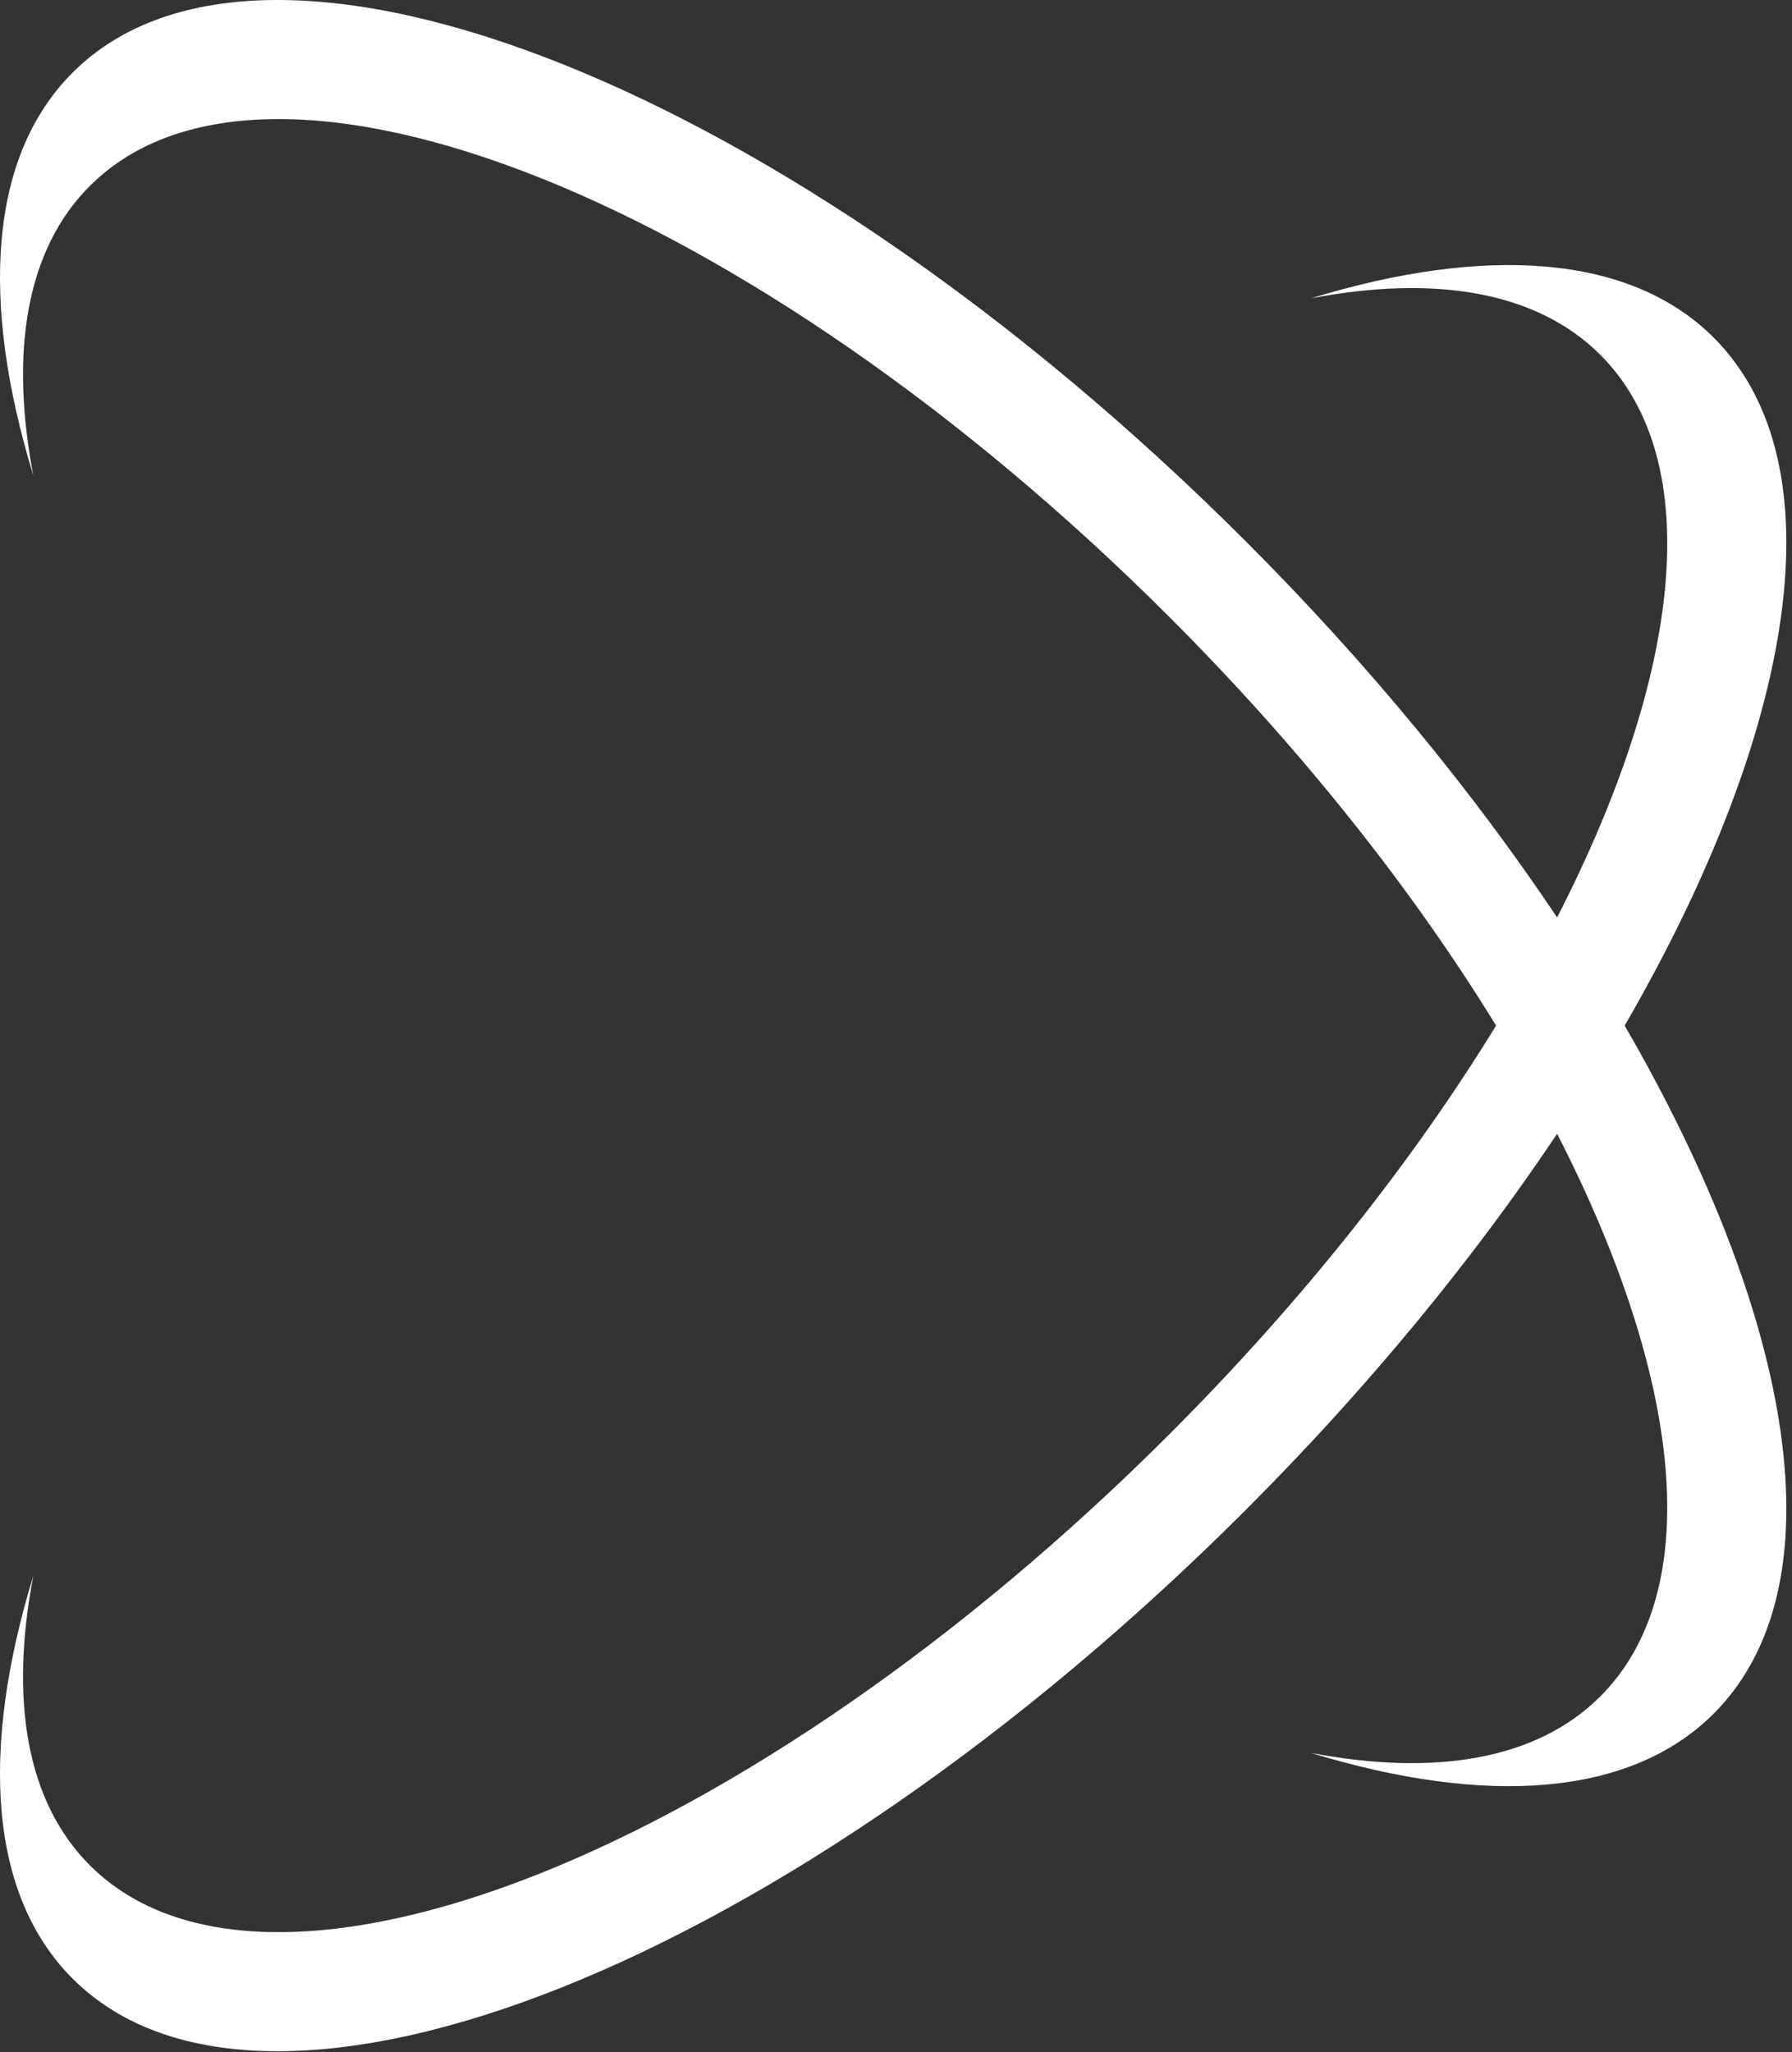
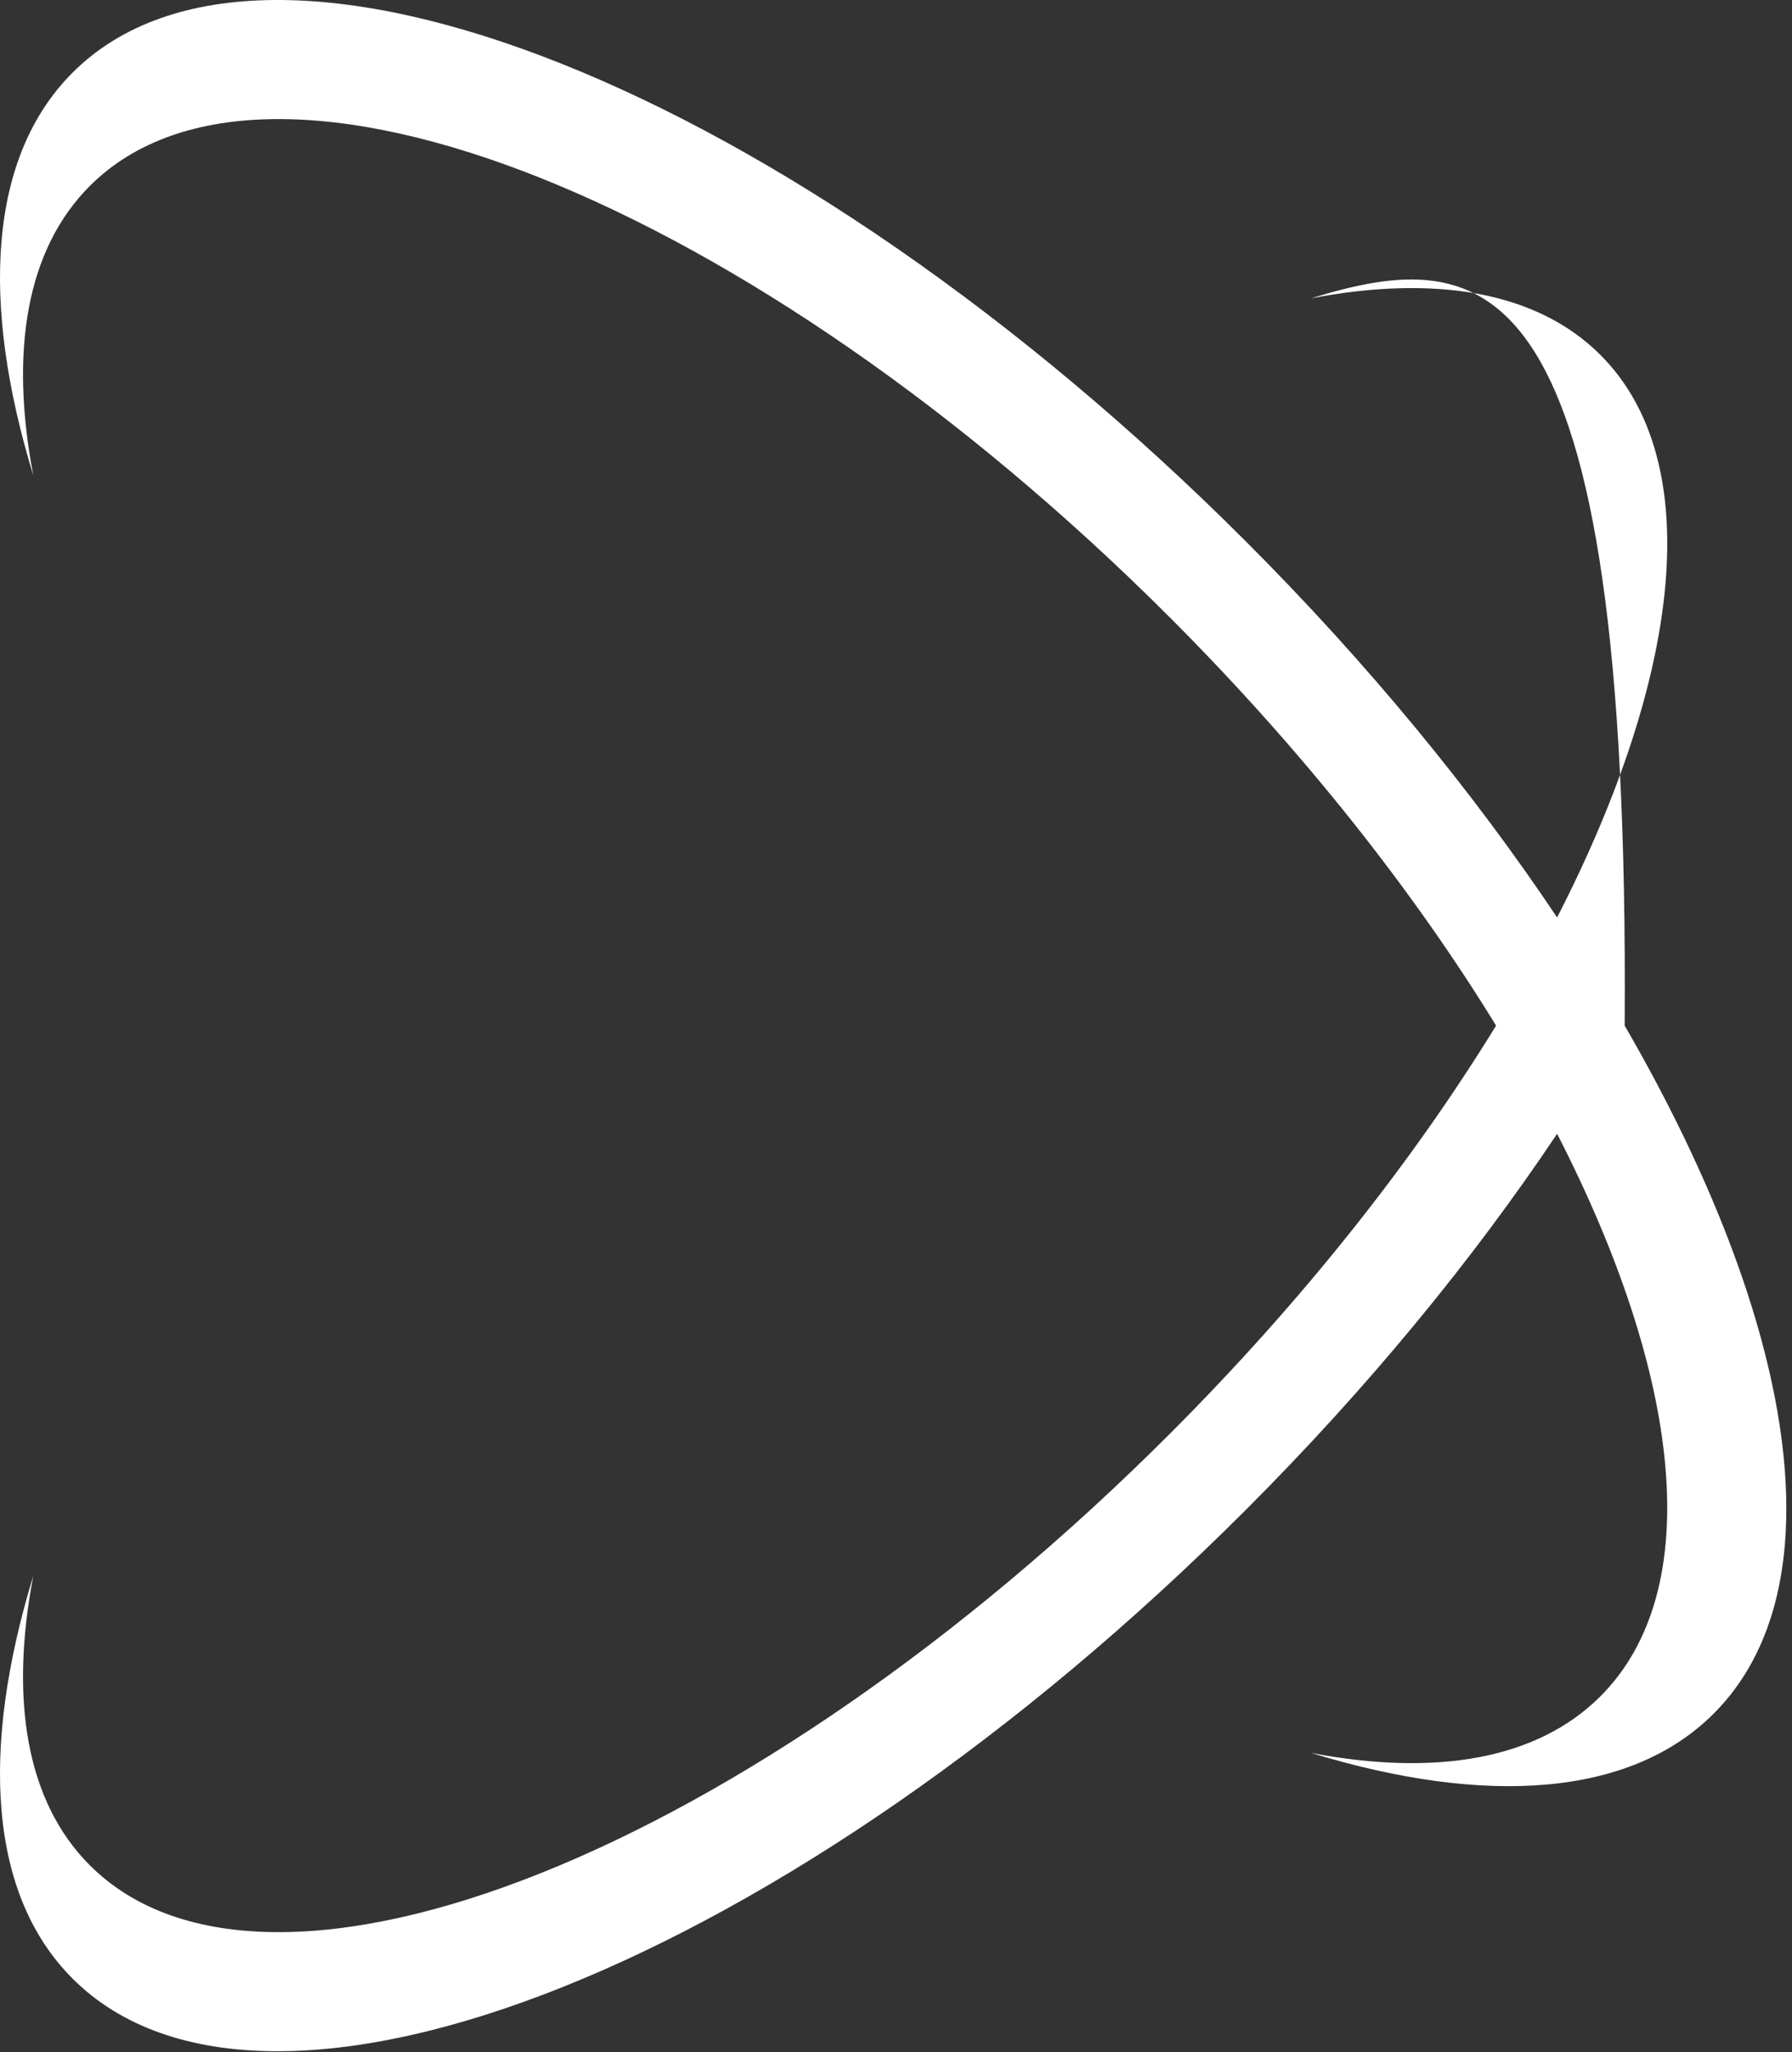
<svg xmlns="http://www.w3.org/2000/svg" width="296" height="339" viewBox="0 0 296 339" fill="none">
  <rect x="0" y="0" width="296" height="339" fill="#333333" stroke="none" />
-   <path d="M14.84 30.716C44.42 1.136 124.25 33.017 193.15 101.916C215.2 123.966 233.46 147.146 247.12 169.426C233.45 191.716 215.2 214.886 193.15 236.936C124.25 305.836 44.42 337.716 14.84 308.136C4.33 297.626 1.59 280.766 5.5 260.316C-3.29 289.076 -1.84 313.026 11.99 326.856C44.12 358.986 130.85 324.356 205.71 249.496C226.01 229.196 243.35 208.016 257.2 187.296C277.81 227.446 281.89 262.676 264.35 280.226C253.84 290.736 236.98 293.476 216.53 289.566C245.29 298.356 269.24 296.906 283.07 283.076C303.96 262.186 296.62 218.216 268.36 169.426C296.62 120.646 303.96 76.677 283.07 55.776C269.24 41.947 245.29 40.496 216.53 49.286C236.98 45.377 253.84 48.116 264.35 58.626C281.9 76.176 277.81 111.406 257.2 151.556C243.34 130.836 226.01 109.656 205.71 89.356C130.85 14.496 44.12 -20.134 11.99 11.996C-1.84 25.826 -3.29 49.776 5.5 78.536C1.59 58.086 4.33 41.226 14.84 30.716Z" fill="white" />
+   <path d="M14.84 30.716C44.42 1.136 124.25 33.017 193.15 101.916C215.2 123.966 233.46 147.146 247.12 169.426C233.45 191.716 215.2 214.886 193.15 236.936C124.25 305.836 44.42 337.716 14.84 308.136C4.33 297.626 1.59 280.766 5.5 260.316C-3.29 289.076 -1.84 313.026 11.99 326.856C44.12 358.986 130.85 324.356 205.71 249.496C226.01 229.196 243.35 208.016 257.2 187.296C277.81 227.446 281.89 262.676 264.35 280.226C253.84 290.736 236.98 293.476 216.53 289.566C245.29 298.356 269.24 296.906 283.07 283.076C303.96 262.186 296.62 218.216 268.36 169.426C269.24 41.947 245.29 40.496 216.53 49.286C236.98 45.377 253.84 48.116 264.35 58.626C281.9 76.176 277.81 111.406 257.2 151.556C243.34 130.836 226.01 109.656 205.71 89.356C130.85 14.496 44.12 -20.134 11.99 11.996C-1.84 25.826 -3.29 49.776 5.5 78.536C1.59 58.086 4.33 41.226 14.84 30.716Z" fill="white" />
</svg>